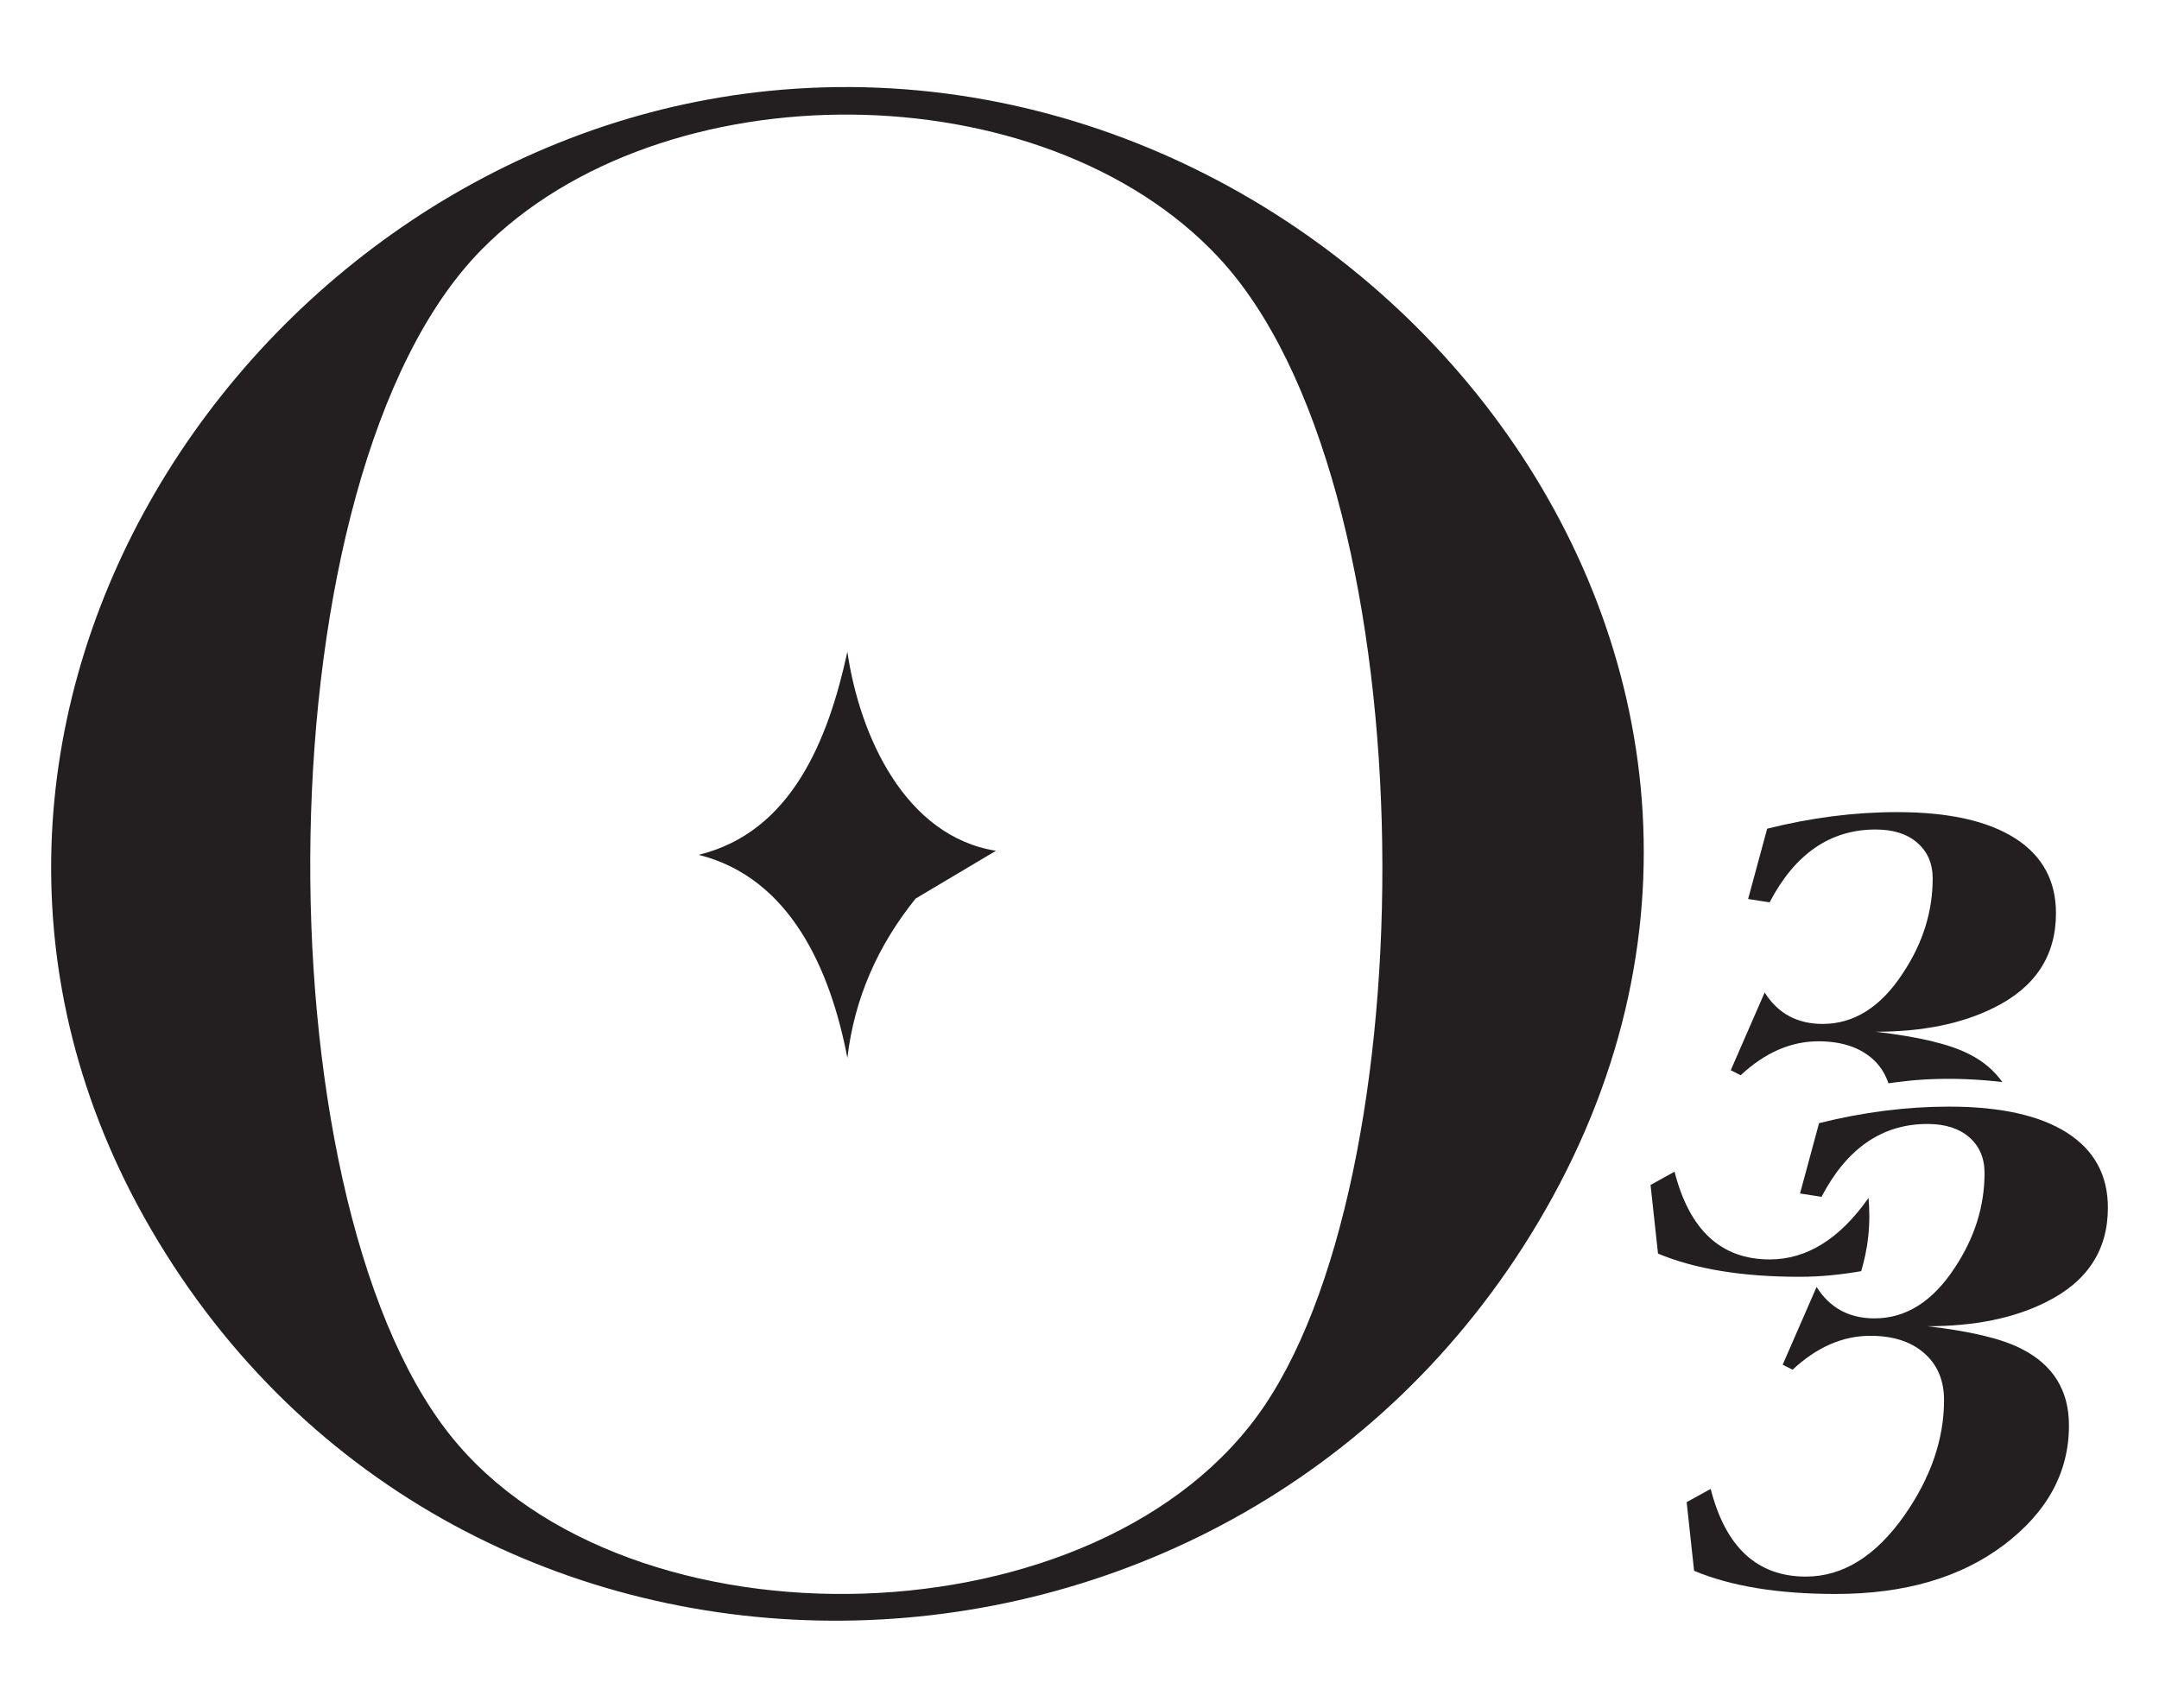
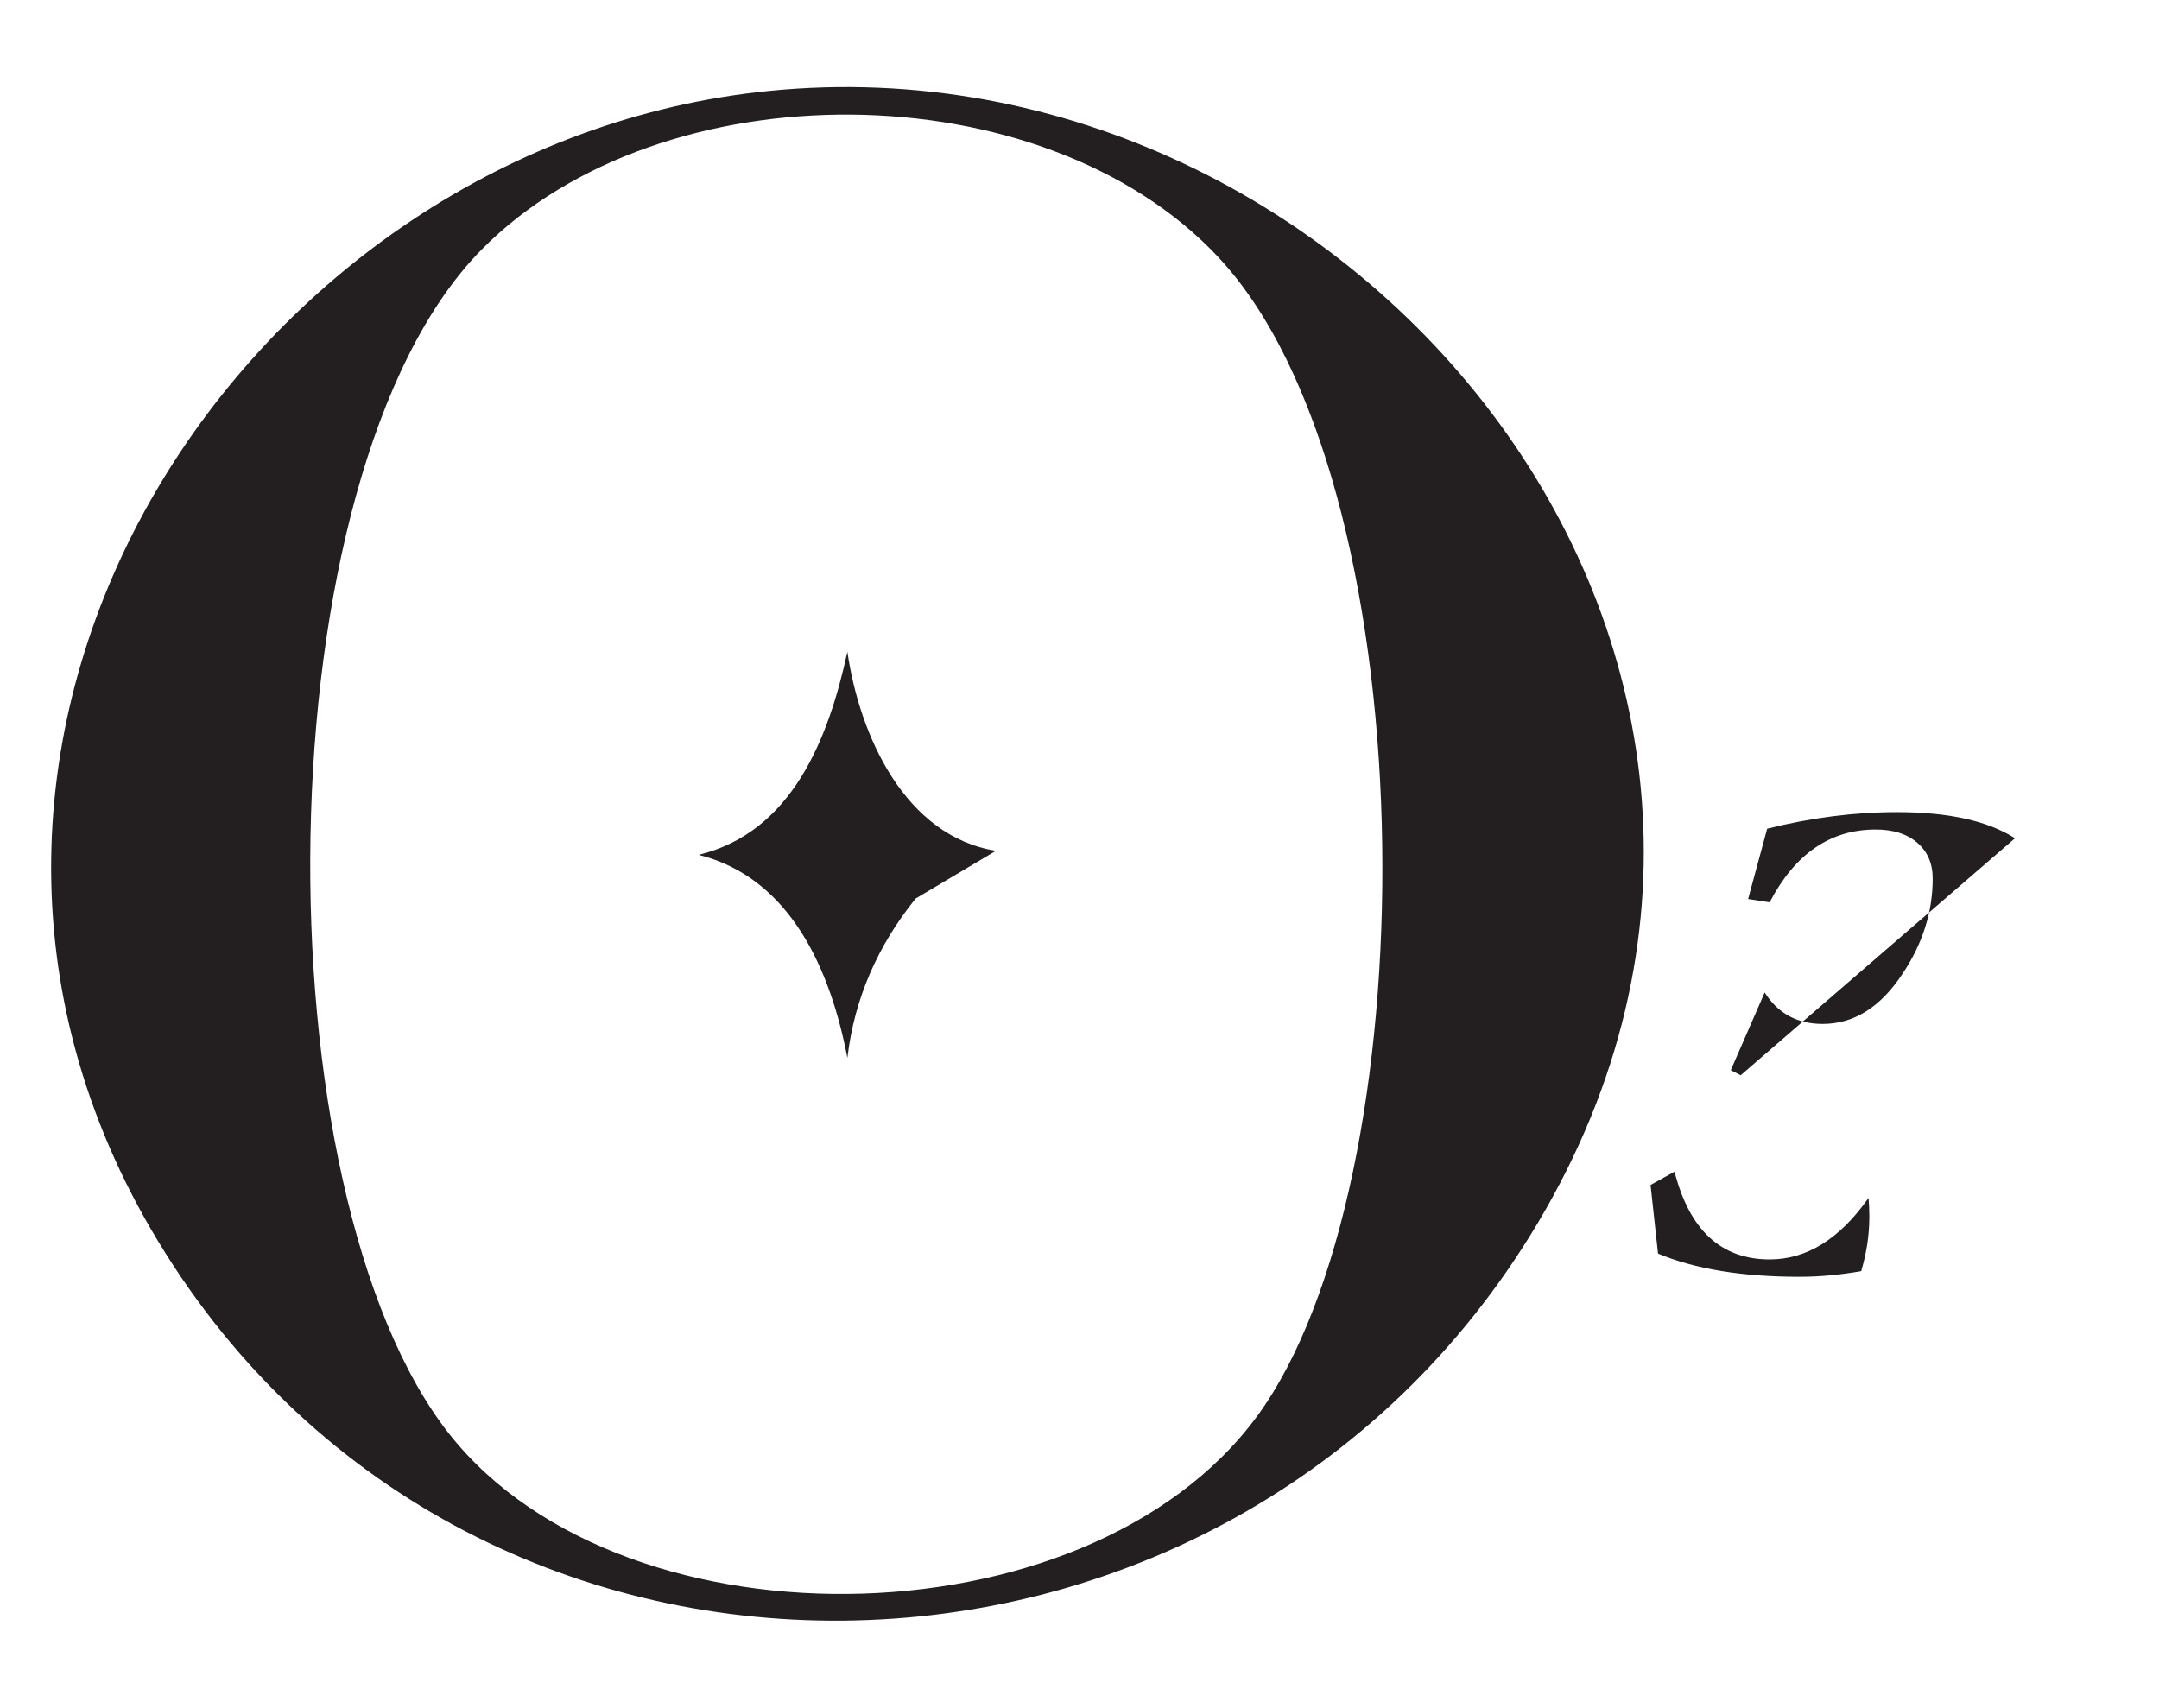
<svg xmlns="http://www.w3.org/2000/svg" viewBox="0 0 1080 854.37" version="1.1" id="Capa_1">
  <defs>
    <style>
      .st0 {
        fill: #231f20;
      }
    </style>
  </defs>
  <path d="M384.86,45.46c293.93-29.34,552.09,284.74,384.43,566.33-155.5,261.17-539.4,268.5-693.81,3.1C-70.11,364.63,124.07,71.49,384.86,45.46M609.4,128.6c-87.99-93.88-278.62-94.93-368.56-3.66-110.86,112.52-111.9,471.69-15.85,592.79,88.5,111.6,326.98,105.4,407.69-14.67,82.84-123.2,80.96-463.25-23.29-574.45Z" class="st0" />
  <path d="M498.23,425.63l-40.21,23.91c-18.65,23.17-30.59,49.54-34.14,79.73-8.37-43.73-28.34-90.11-74.41-101.6,46.68-11.38,64.96-58,74.41-101.59,6.13,42.13,28.95,92.38,74.35,99.56" class="st0" />
-   <path d="M911.18,598.75l-10.75-1.66,9.52-35.19c22.08-5.51,43.74-8.27,65-8.27,25.67,0,45.32,4.36,59,13.05,13.65,8.71,20.48,21.23,20.48,37.52,0,21.31-10.34,37.05-31.05,47.28-16,8.03-35.73,12.02-59.19,12.02,21.52,2.5,37.1,6.23,46.77,11.18,16,8.01,24,20.82,24,38.44,0,23.44-10.83,43.35-32.48,59.75-21.68,16.4-49.74,24.58-84.25,24.58-28.7,0-52.3-3.86-70.79-11.59l-3.72-34.36,12.02-6.62c7.45,29.24,23.3,43.87,47.6,43.87,18.49,0,34.9-10.17,49.25-30.53,13.26-18.97,19.88-38.23,19.88-57.75,0-9.89-3.31-17.74-9.95-23.51-6.6-5.8-15.59-8.67-26.9-8.67-13.8,0-26.78,5.66-38.91,16.96l-4.96-2.5,16.96-38.9c6.62,10.5,16.29,15.72,28.98,15.72,15.72,0,29.11-8.44,40.15-25.35,9.93-14.95,14.89-30.75,14.89-47.39,0-7.47-2.56-13.43-7.66-17.87-5.1-4.43-12.07-6.65-20.89-6.65-22.65,0-40.3,12.15-53,36.43" class="st0" />
-   <path d="M1007.97,419.36c-13.67-8.71-33.33-13.07-59-13.07-21.25,0-42.9,2.76-64.98,8.29l-9.53,35.19,10.76,1.65c12.69-24.28,30.37-36.43,53-36.43,8.84,0,15.8,2.2,20.89,6.66,5.12,4.42,7.68,10.38,7.68,17.86,0,16.63-4.97,32.42-14.92,47.39-11.04,16.91-24.41,25.36-40.15,25.36-12.69,0-22.34-5.23-28.98-15.73l-16.96,38.88,4.96,2.52c12.15-11.32,25.11-16.98,38.91-16.98,11.32,0,20.3,2.9,26.92,8.67,3.87,3.39,6.47,7.56,8.09,12.34,5.83-.79,11.73-1.56,18.22-1.92,14.28-.77,27.18-.06,38.74,1.3-3.97-5.6-9.37-10.36-16.62-13.99-9.67-4.97-25.26-8.69-46.77-11.18,23.45,0,43.18-4,59.2-12.02,20.69-10.23,31.03-25.99,31.03-47.28,0-16.3-6.82-28.81-20.48-37.52" class="st0" />
+   <path d="M1007.97,419.36c-13.67-8.71-33.33-13.07-59-13.07-21.25,0-42.9,2.76-64.98,8.29l-9.53,35.19,10.76,1.65c12.69-24.28,30.37-36.43,53-36.43,8.84,0,15.8,2.2,20.89,6.66,5.12,4.42,7.68,10.38,7.68,17.86,0,16.63-4.97,32.42-14.92,47.39-11.04,16.91-24.41,25.36-40.15,25.36-12.69,0-22.34-5.23-28.98-15.73l-16.96,38.88,4.96,2.52" class="st0" />
  <path d="M931.03,635.95c1.47-5.02,2.8-10.63,3.52-17.3.81-7.45.6-13.88.15-19.39-.07.1-.11.19-.16.28-14.35,20.35-30.79,30.54-49.28,30.54-24.28,0-40.13-14.63-47.6-43.9l-12,6.64,3.73,34.34c18.49,7.73,42.09,11.61,70.78,11.61,11.02,0,21.16-1.15,30.86-2.82" class="st0" />
</svg>